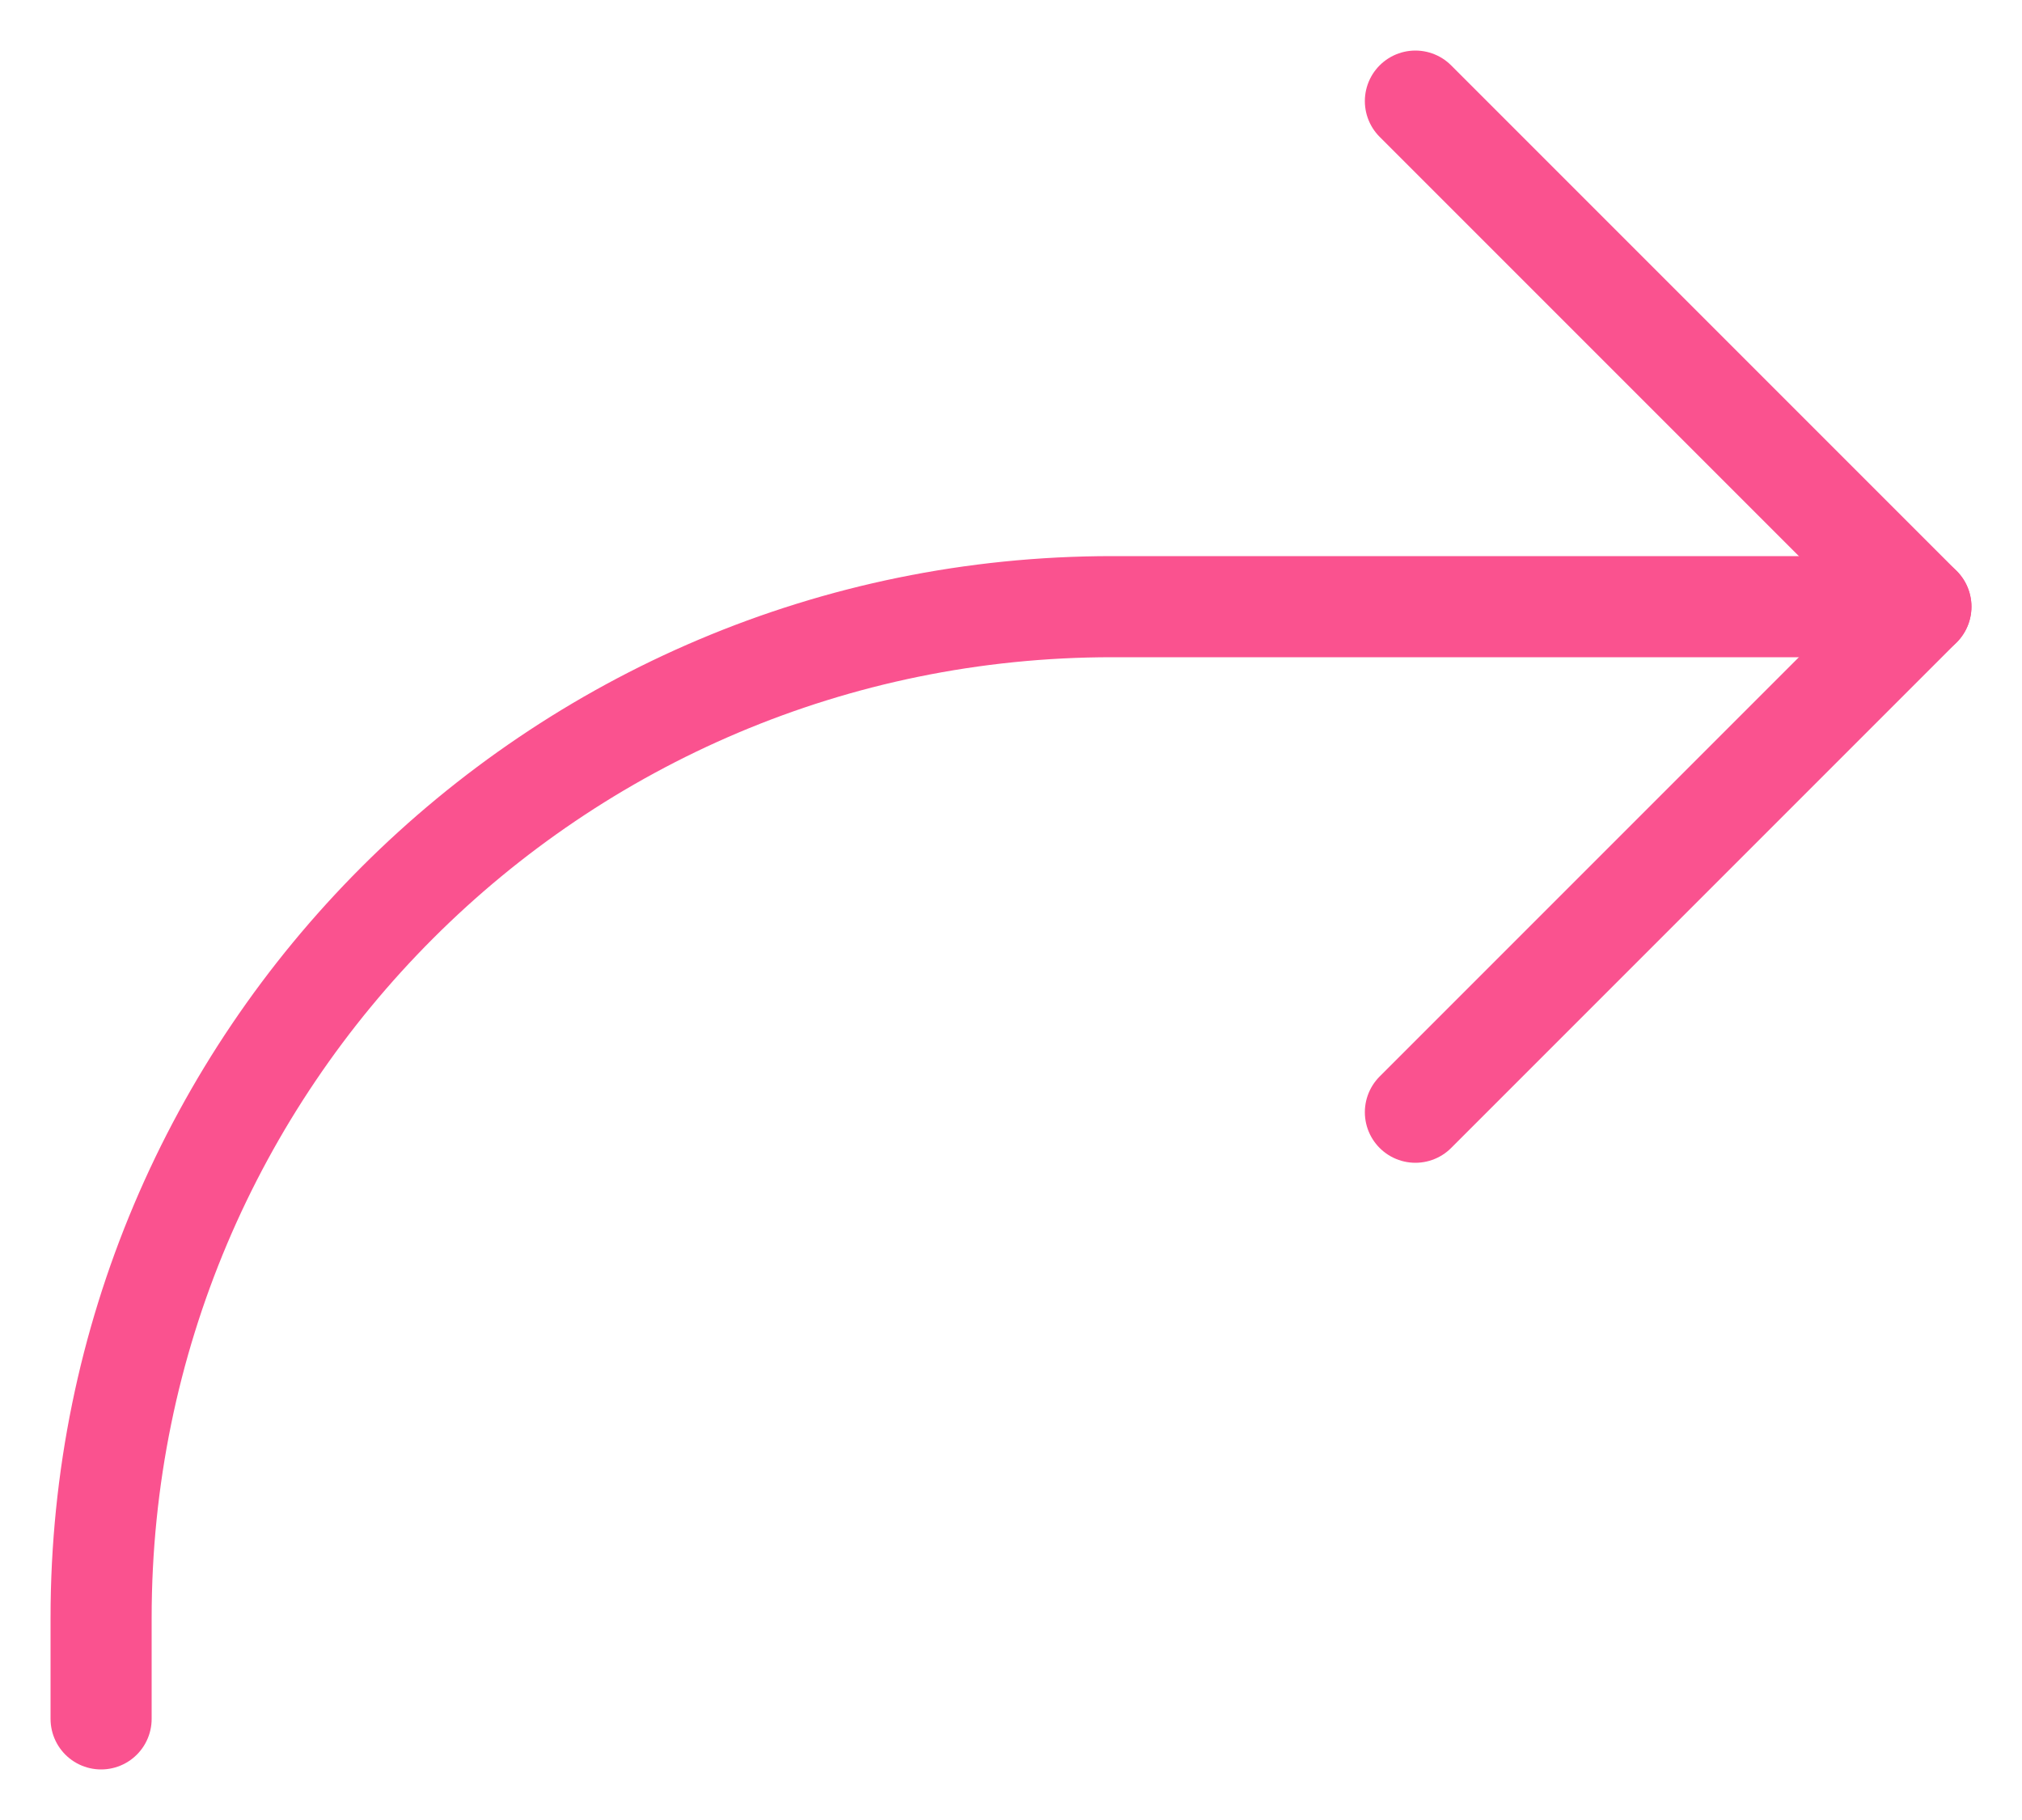
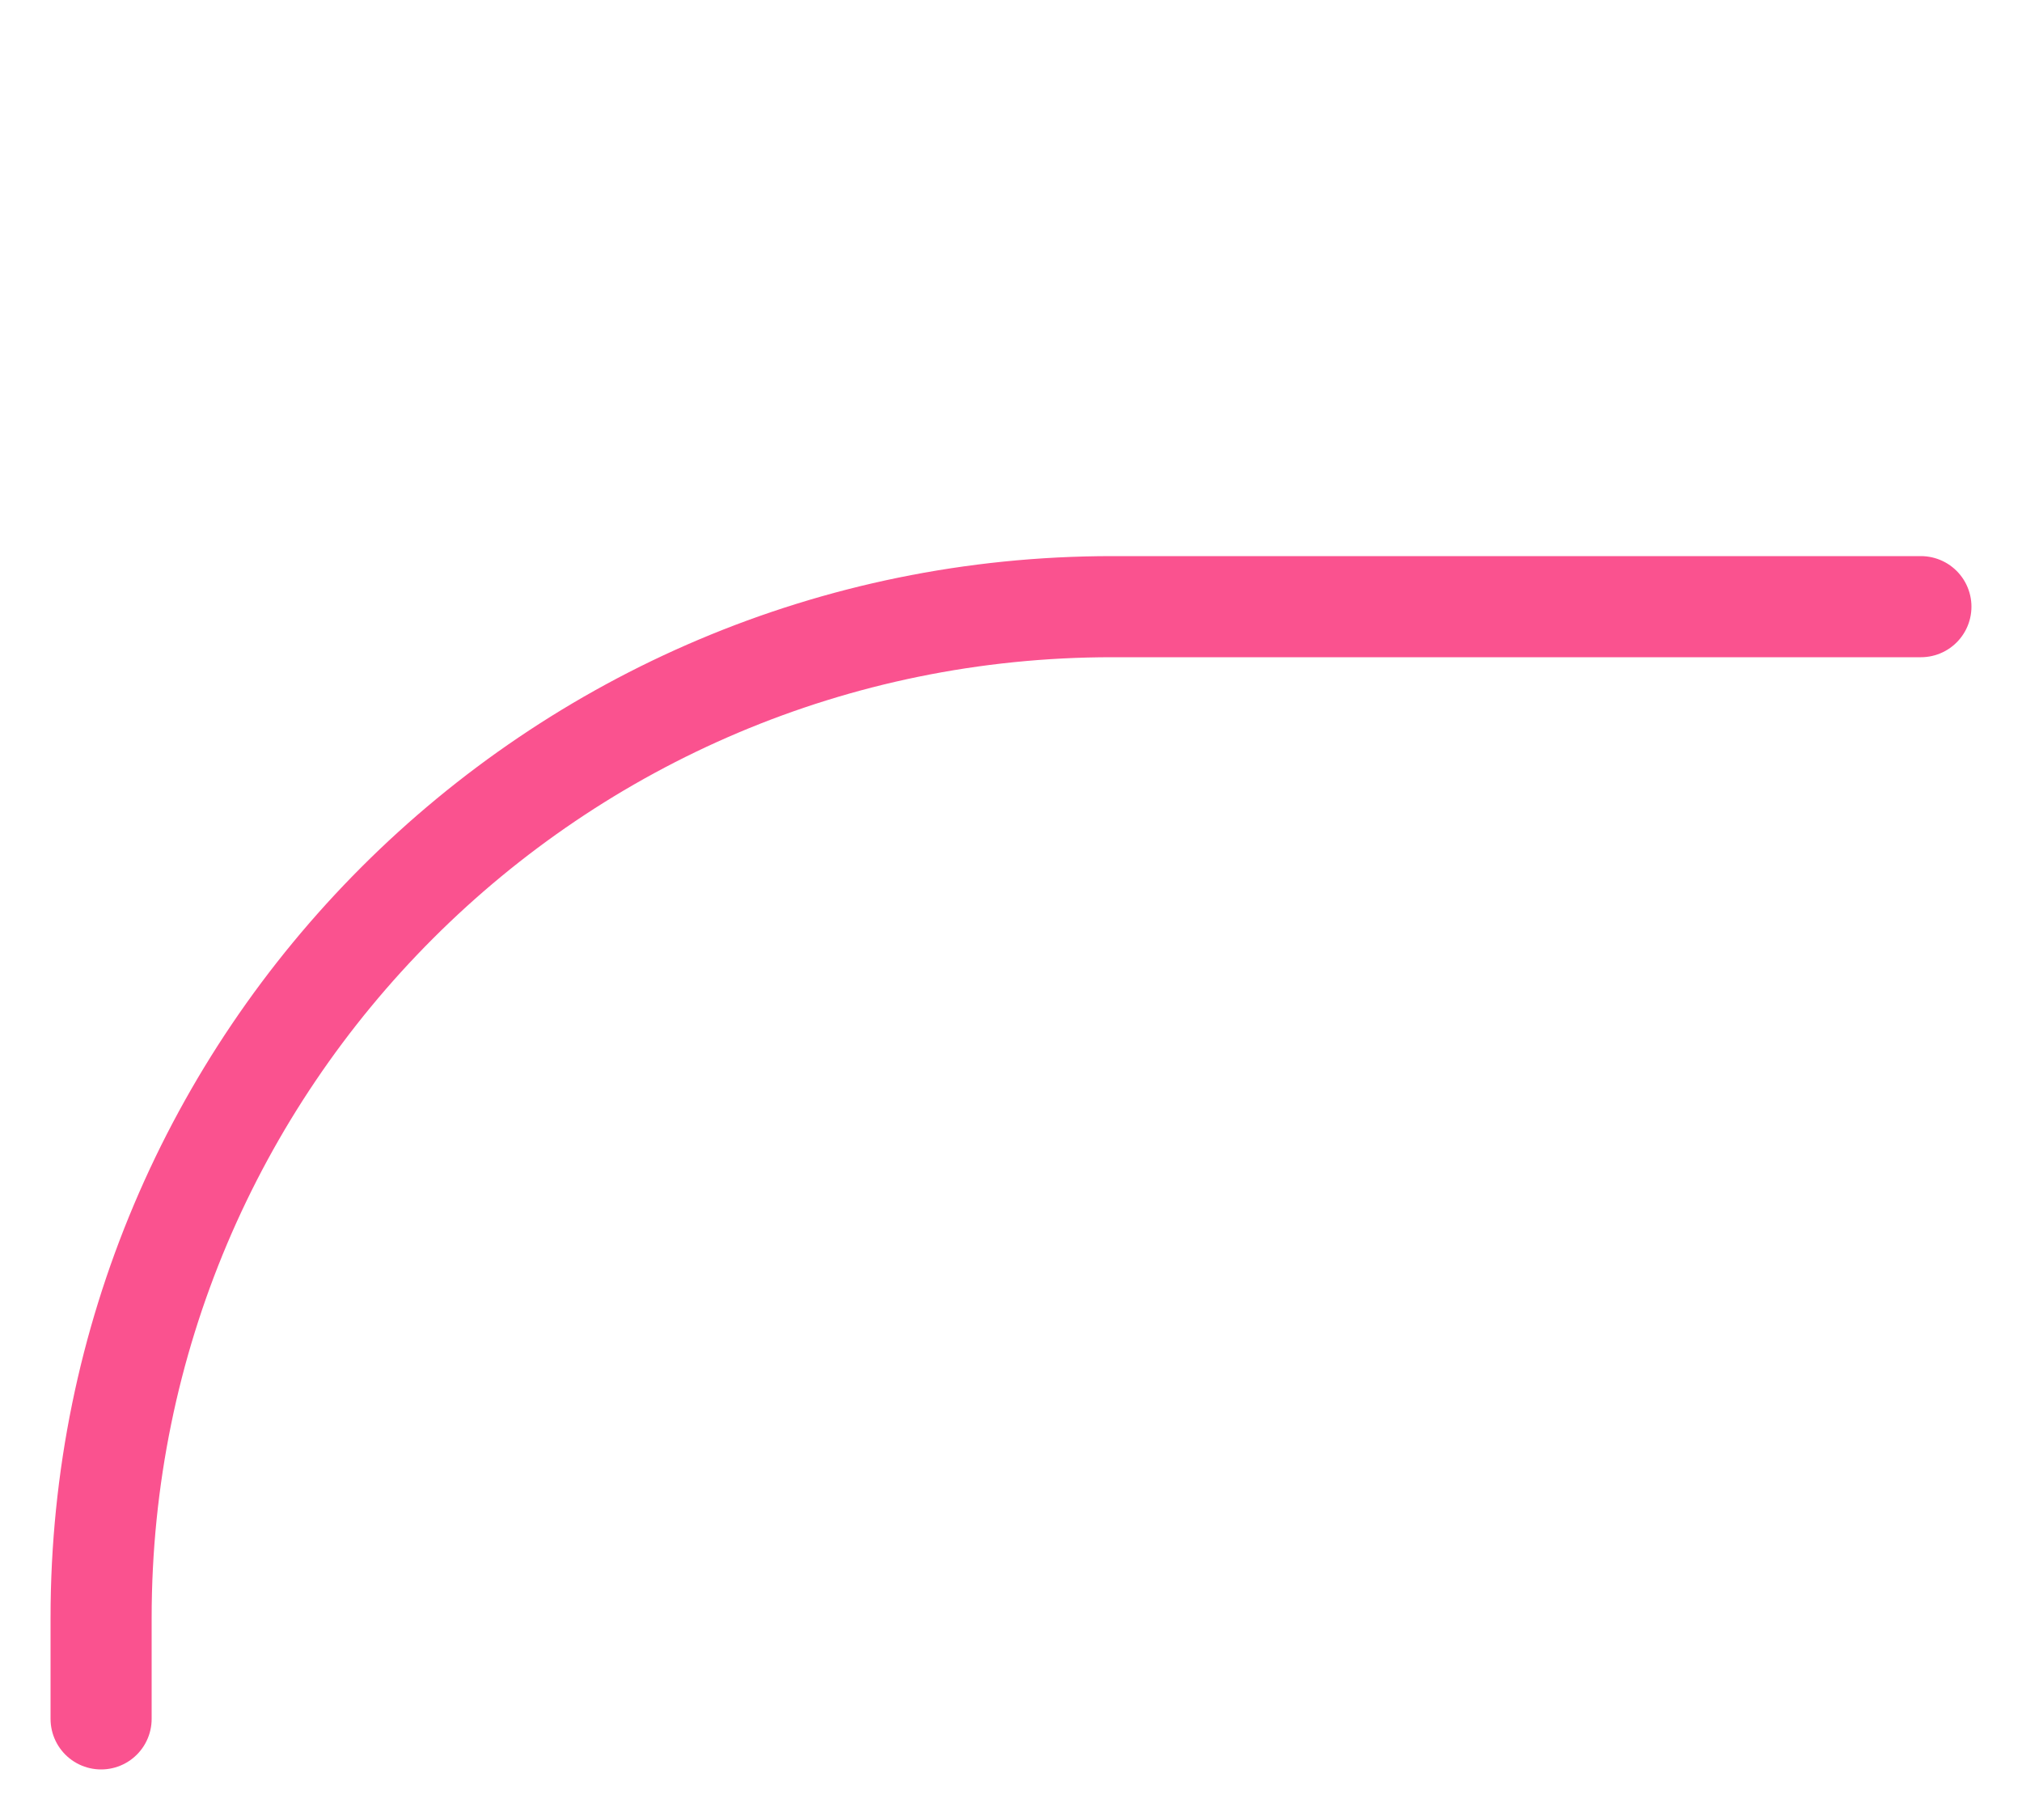
<svg xmlns="http://www.w3.org/2000/svg" width="20" height="18" viewBox="0 0 20 18" fill="none">
-   <path d="M14 1L19 6L14 11" stroke="#FA528F" stroke-linecap="round" stroke-linejoin="round" />
  <path d="M19 6H11C5.477 6 1 10.477 1 16V17" stroke="#FA528F" stroke-linecap="round" stroke-linejoin="round" />
</svg>